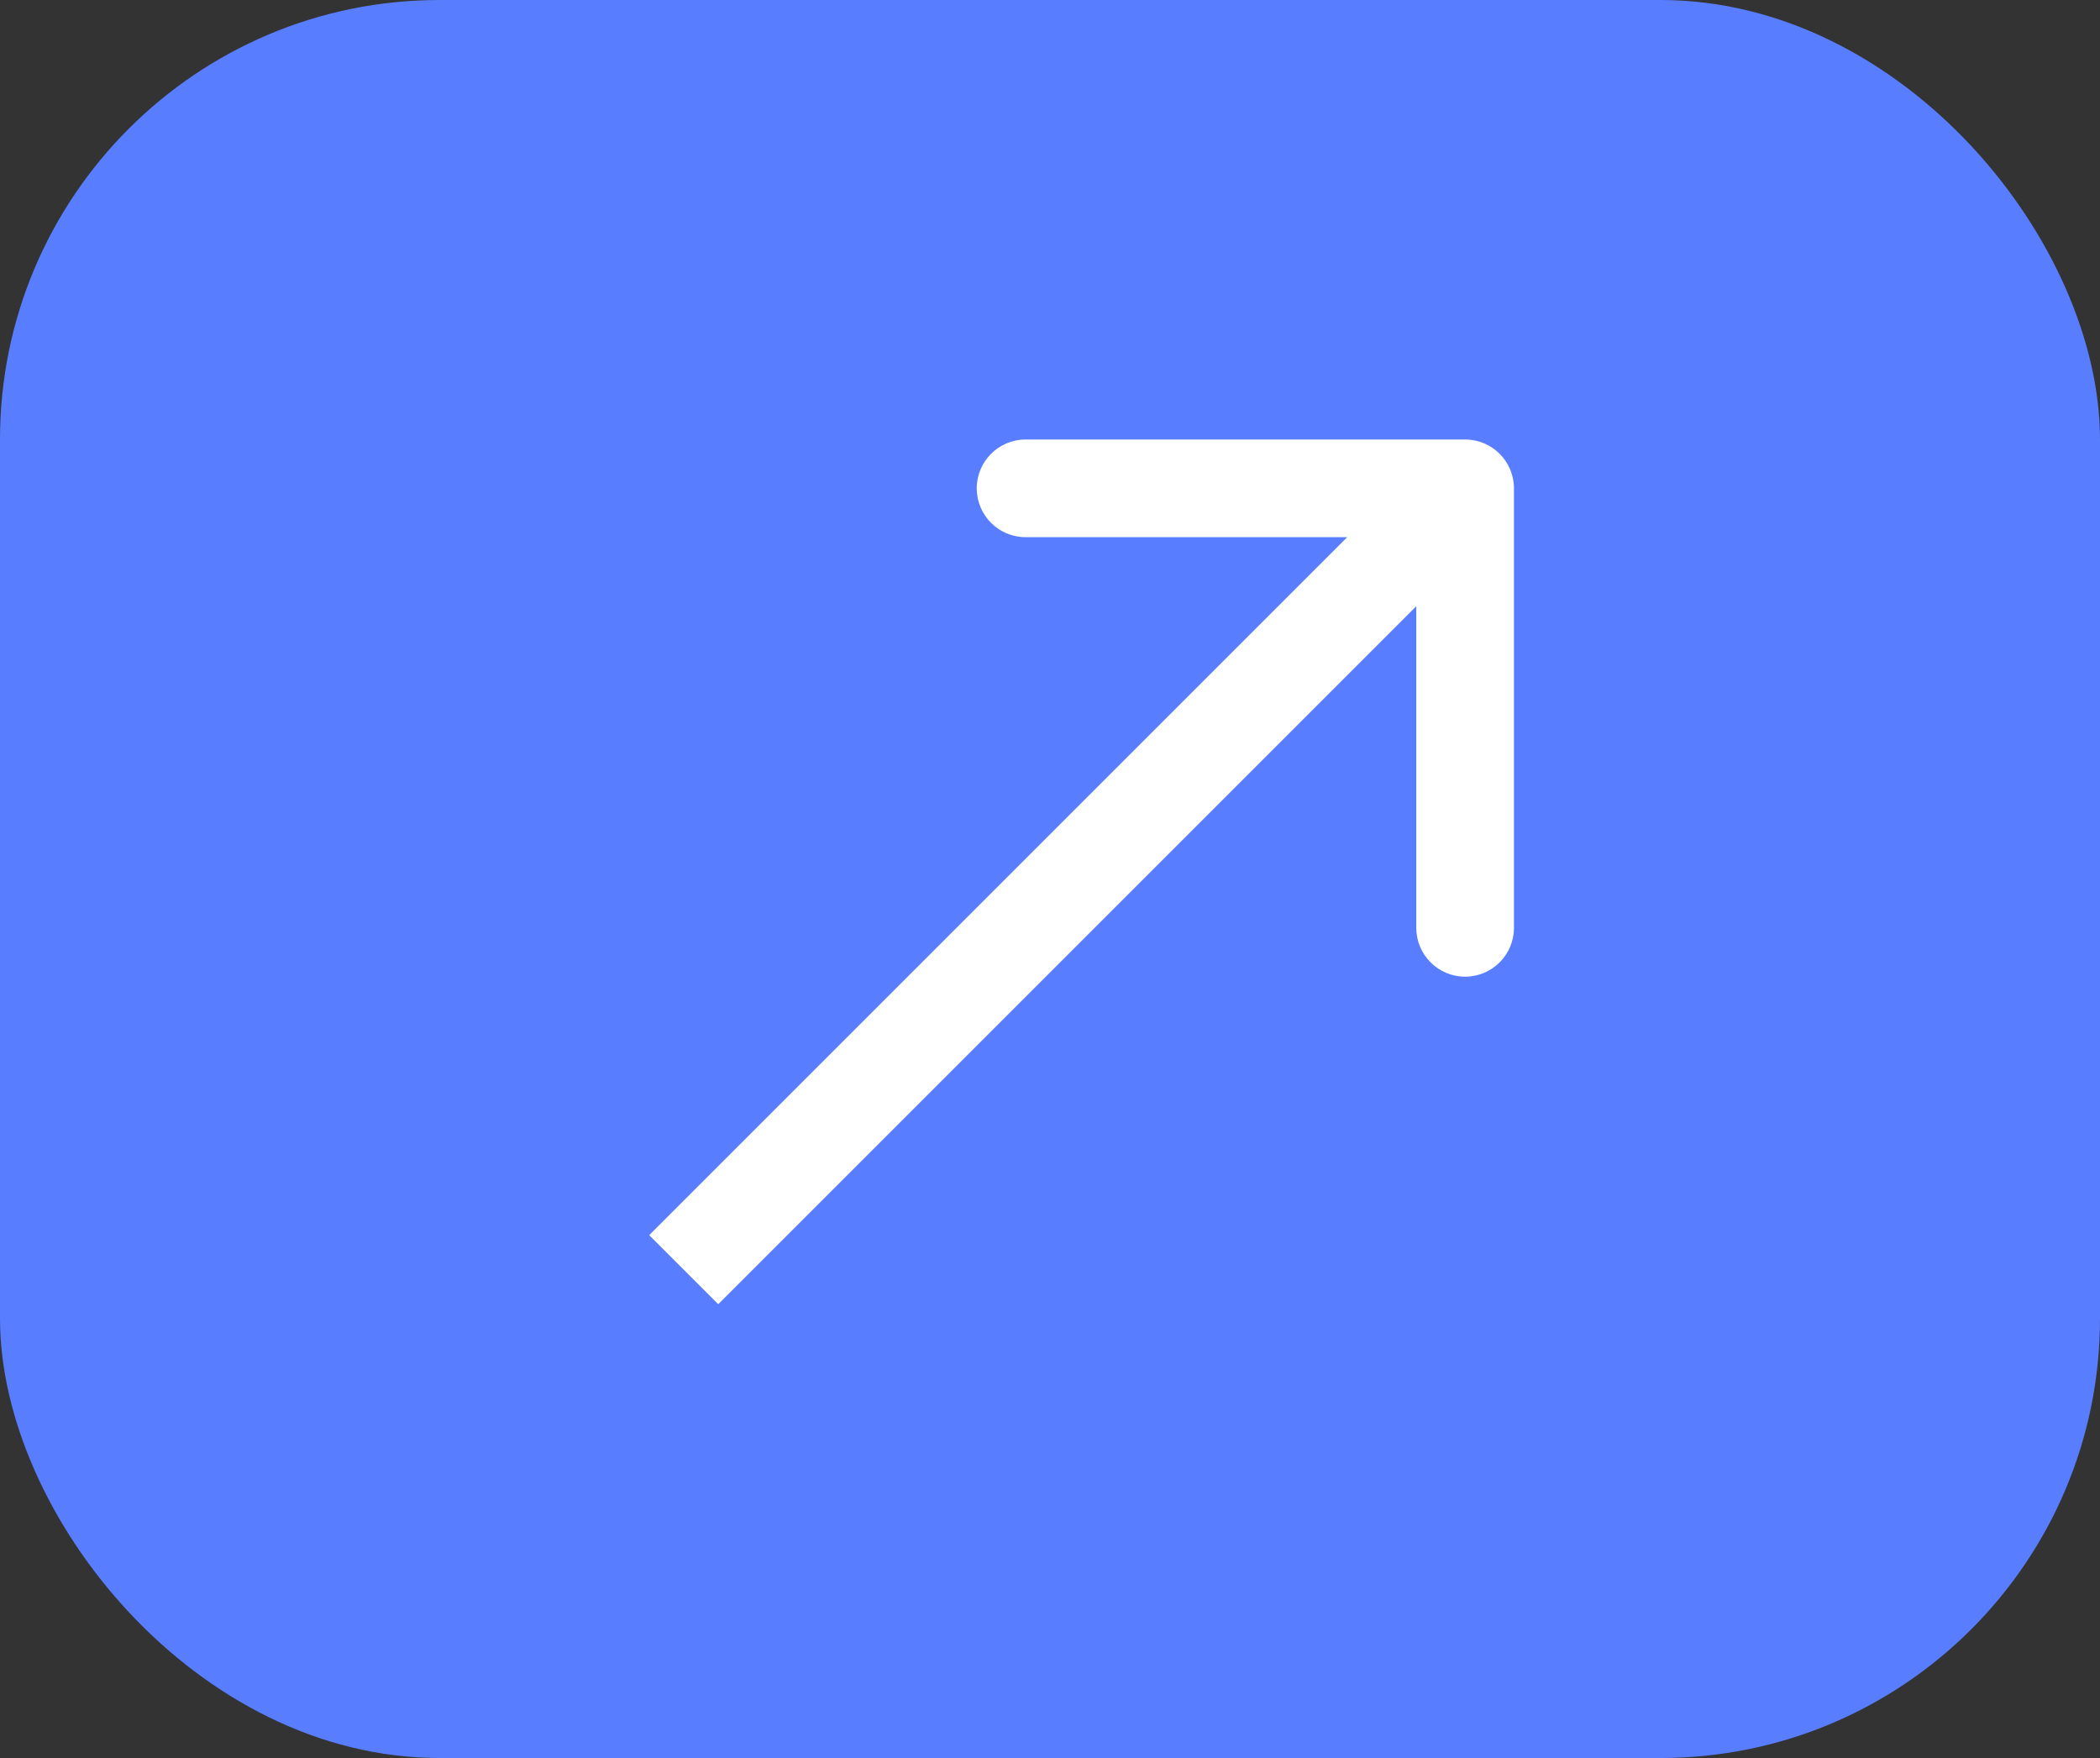
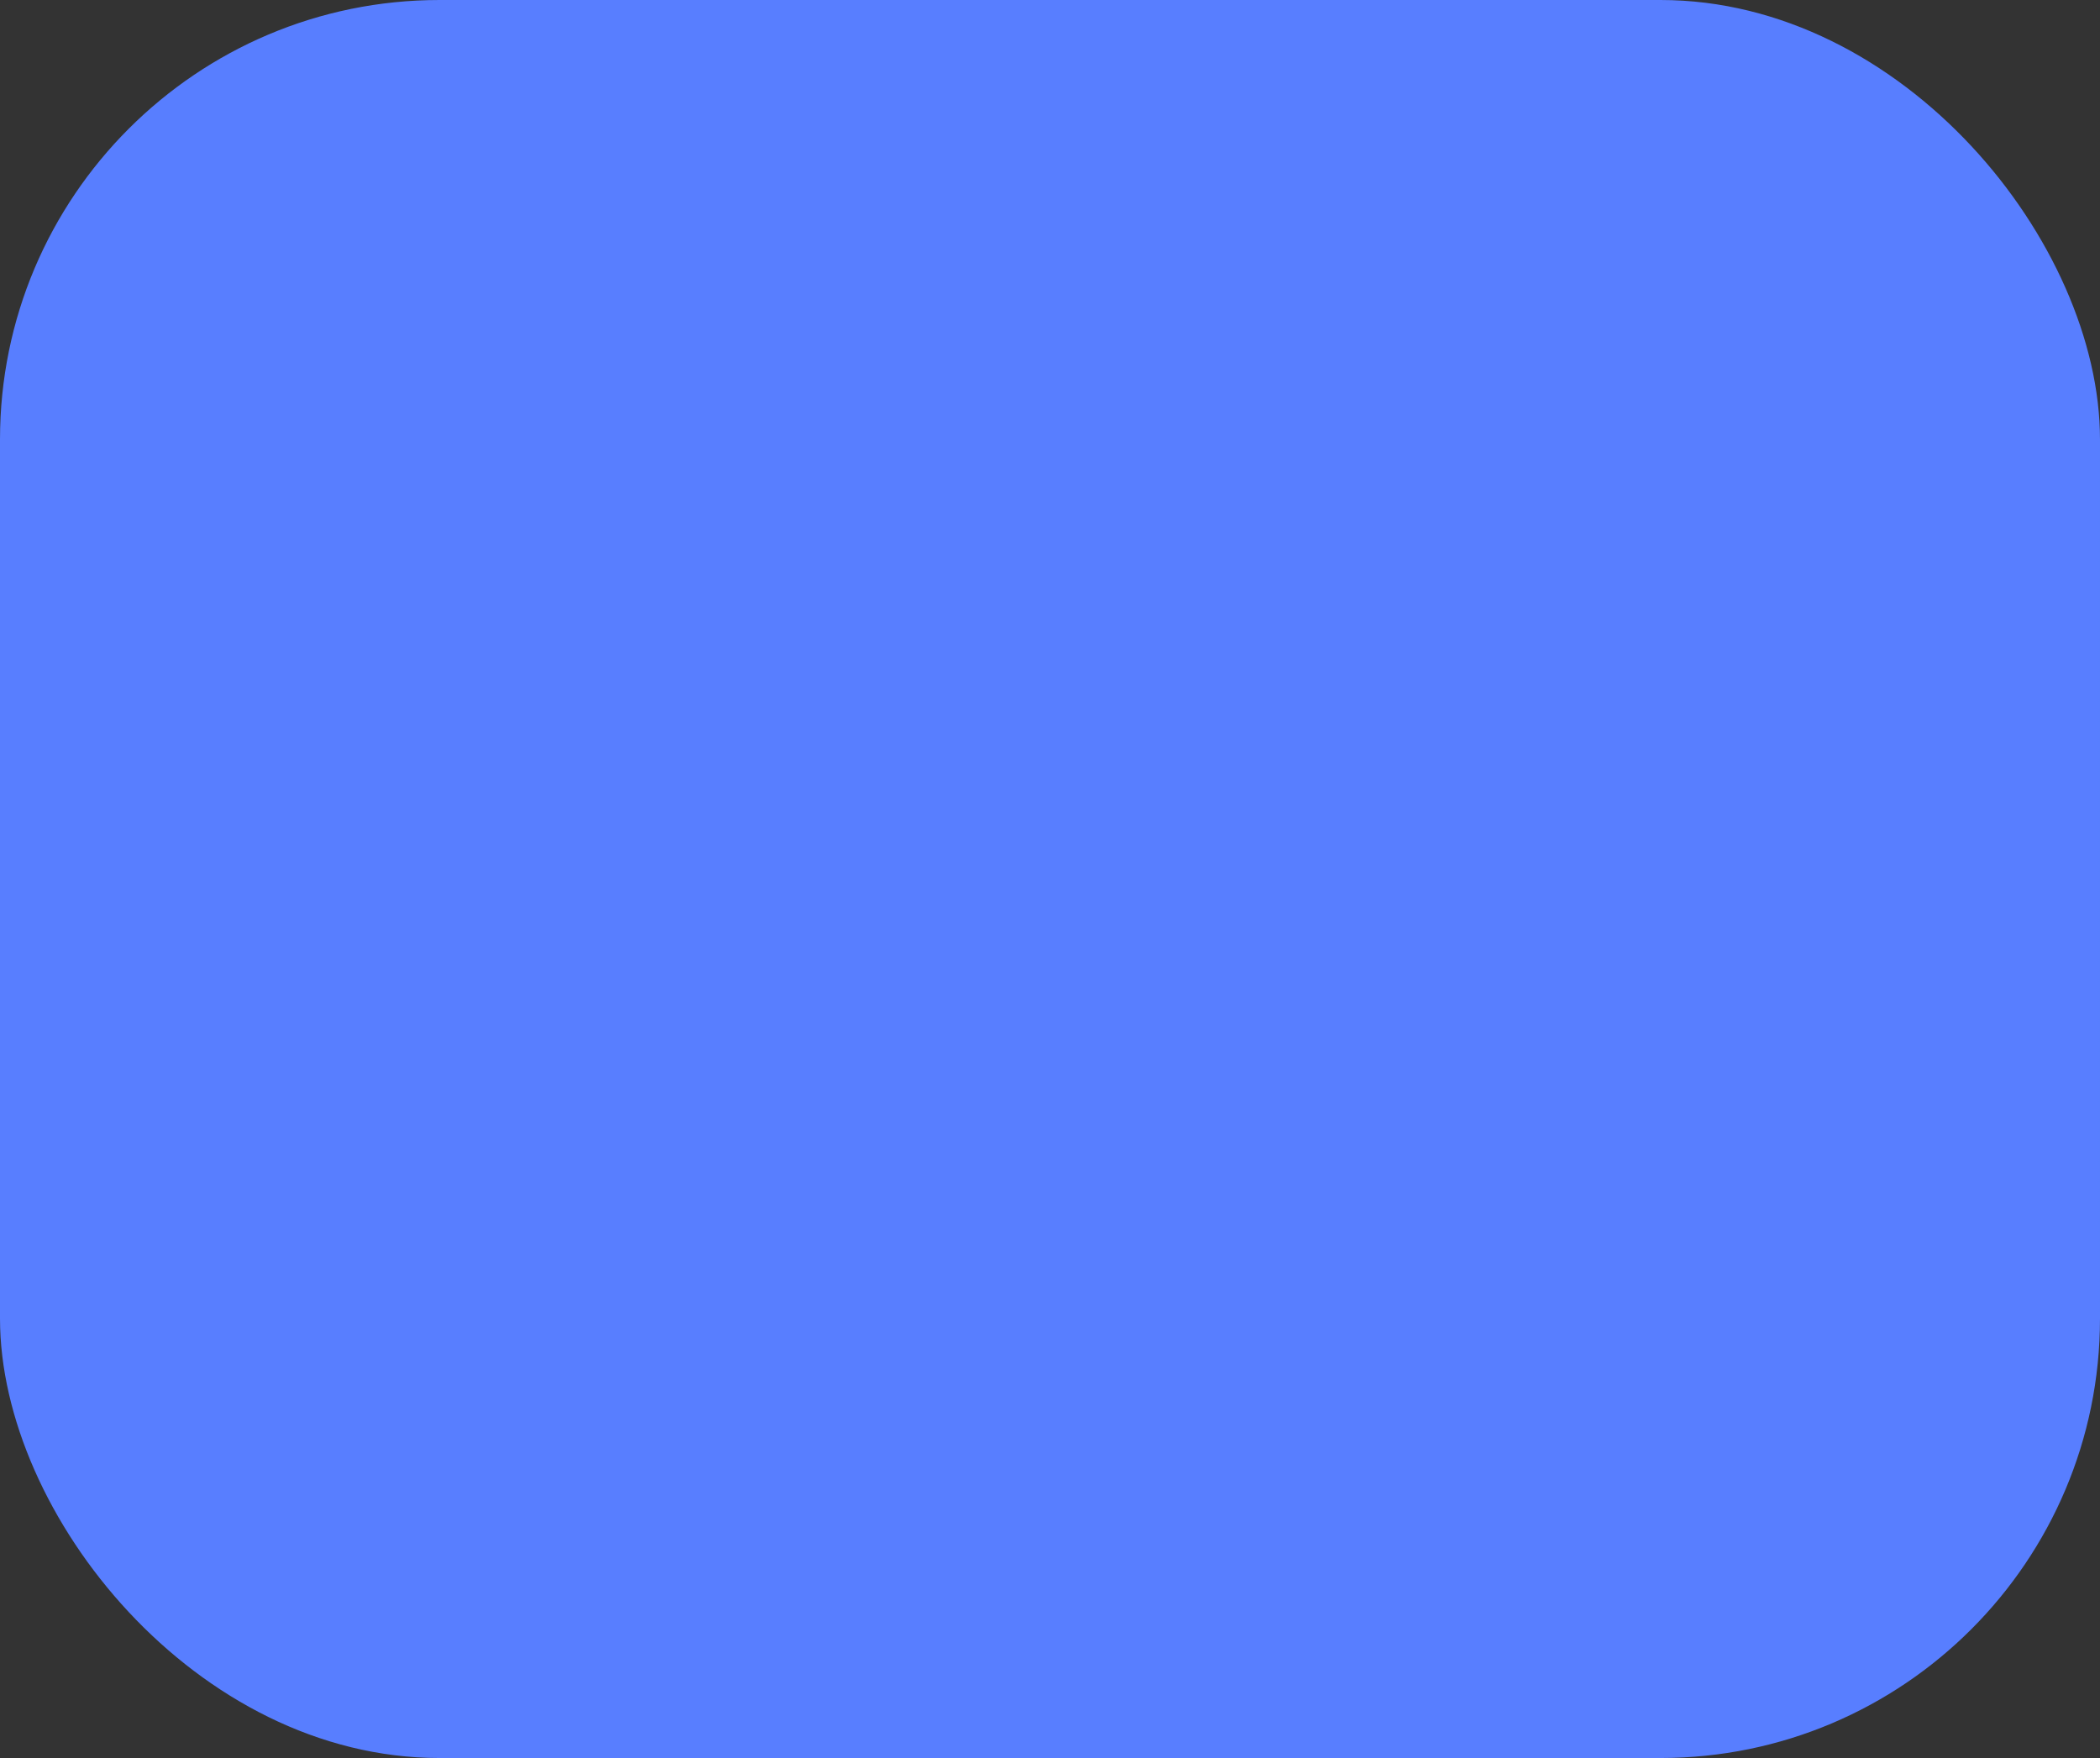
<svg xmlns="http://www.w3.org/2000/svg" width="43" height="36" viewBox="0 0 43 36" fill="none">
  <rect x="0" y="0" width="43" height="36" fill="#333333" stroke="none" />
  <rect width="43" height="36" rx="9" fill="#587EFF" />
-   <path d="M31 10C31 9.448 30.552 9 30 9L21 9C20.448 9 20 9.448 20 10C20 10.552 20.448 11 21 11L29 11L29 19C29 19.552 29.448 20 30 20C30.552 20 31 19.552 31 19L31 10ZM14.707 26.707L30.707 10.707L29.293 9.293L13.293 25.293L14.707 26.707Z" fill="white" />
</svg>